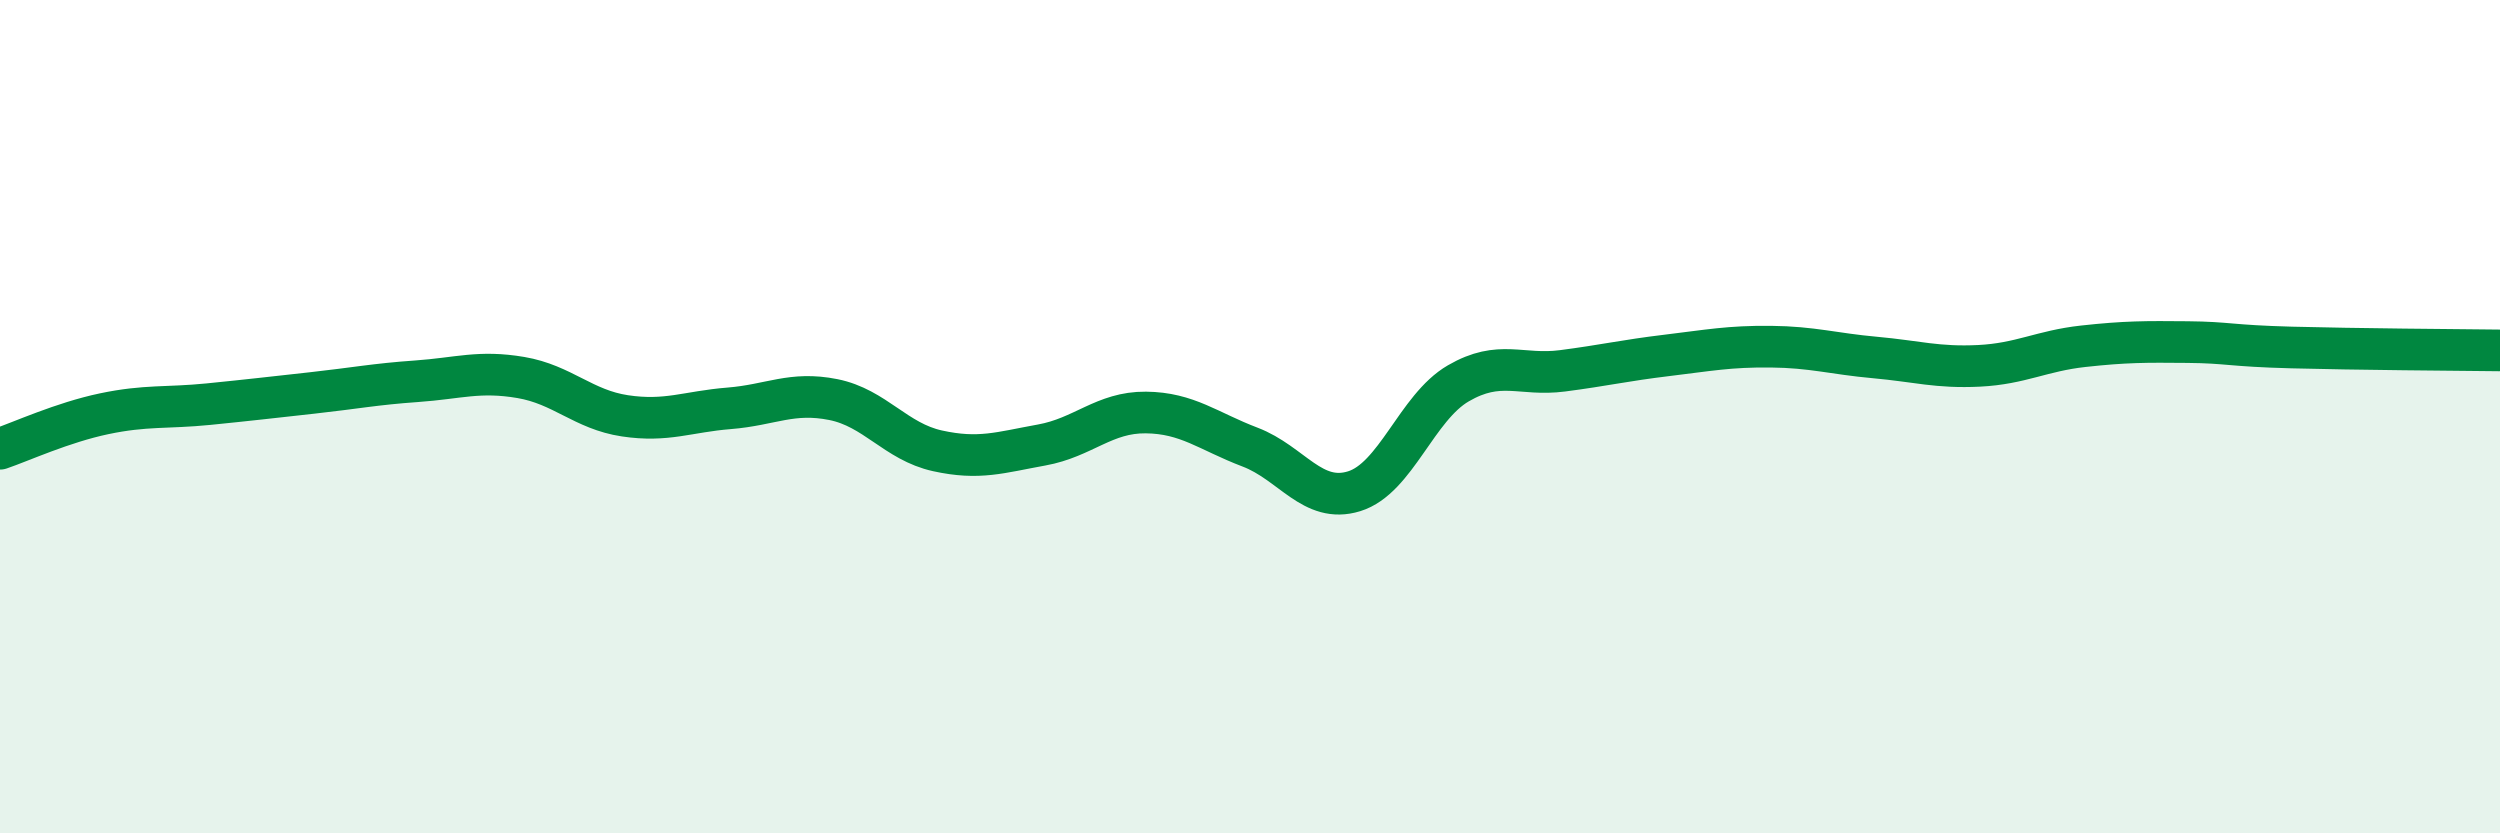
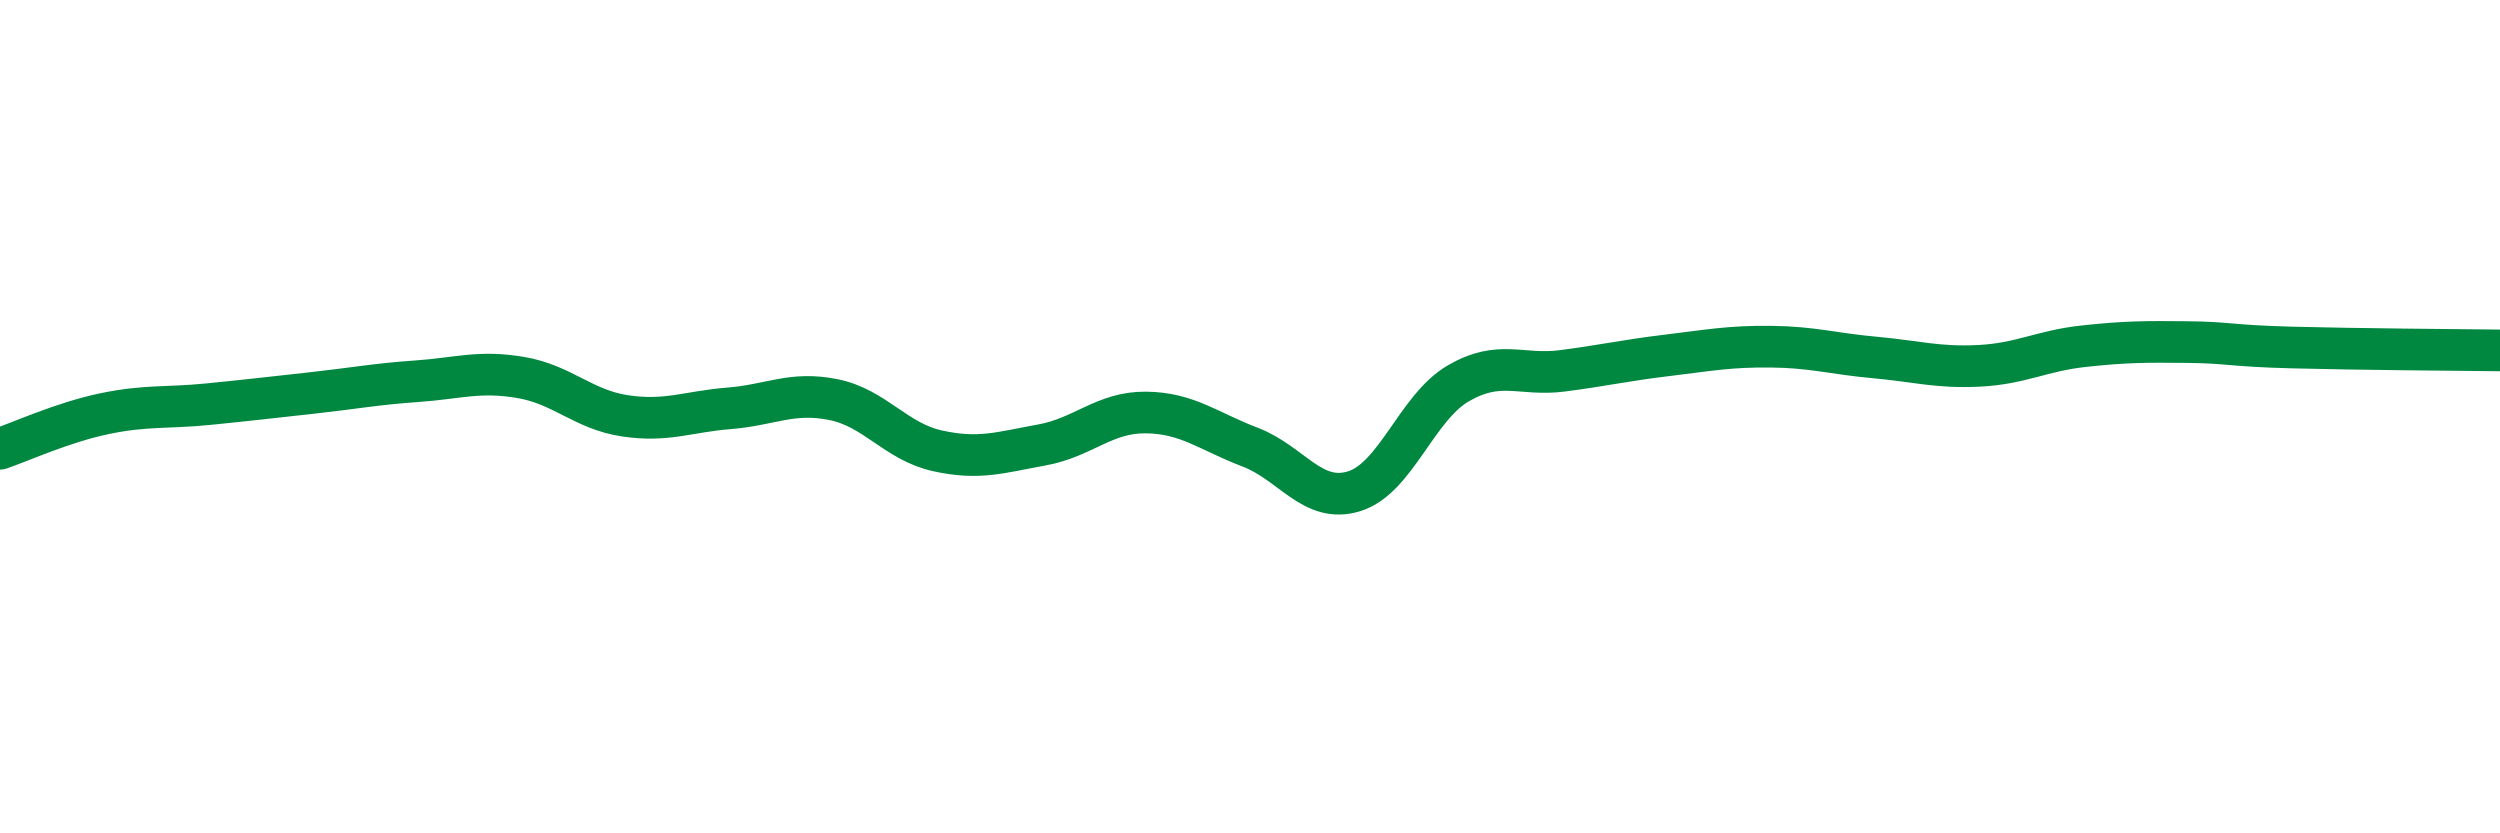
<svg xmlns="http://www.w3.org/2000/svg" width="60" height="20" viewBox="0 0 60 20">
-   <path d="M 0,10.77 C 0.5,10.6 1.5,10.14 2.5,9.93 C 3.5,9.72 4,9.8 5,9.7 C 6,9.6 6.5,9.54 7.5,9.43 C 8.5,9.32 9,9.22 10,9.15 C 11,9.08 11.5,8.89 12.5,9.06 C 13.5,9.23 14,9.83 15,9.98 C 16,10.13 16.5,9.88 17.5,9.8 C 18.5,9.72 19,9.39 20,9.59 C 21,9.79 21.5,10.6 22.5,10.82 C 23.5,11.04 24,10.86 25,10.68 C 26,10.5 26.5,9.89 27.5,9.9 C 28.5,9.91 29,10.35 30,10.73 C 31,11.11 31.5,12.1 32.5,11.79 C 33.5,11.48 34,9.78 35,9.2 C 36,8.62 36.5,9.03 37.5,8.9 C 38.5,8.77 39,8.65 40,8.53 C 41,8.41 41.5,8.31 42.5,8.32 C 43.5,8.33 44,8.49 45,8.58 C 46,8.67 46.5,8.83 47.5,8.78 C 48.5,8.73 49,8.42 50,8.31 C 51,8.2 51.5,8.2 52.5,8.21 C 53.5,8.22 53.5,8.3 55,8.34 C 56.5,8.38 59,8.4 60,8.41L60 20L0 20Z" fill="#008740" opacity="0.1" stroke-linecap="round" stroke-linejoin="round" />
  <path d="M 0,10.77 C 0.5,10.6 1.5,10.14 2.5,9.93 C 3.5,9.72 4,9.8 5,9.7 C 6,9.6 6.5,9.54 7.5,9.43 C 8.5,9.32 9,9.22 10,9.15 C 11,9.08 11.5,8.89 12.5,9.06 C 13.5,9.23 14,9.83 15,9.98 C 16,10.13 16.5,9.88 17.5,9.8 C 18.5,9.72 19,9.39 20,9.59 C 21,9.79 21.5,10.6 22.5,10.82 C 23.5,11.04 24,10.86 25,10.68 C 26,10.5 26.5,9.89 27.5,9.9 C 28.5,9.91 29,10.35 30,10.73 C 31,11.11 31.5,12.1 32.5,11.79 C 33.5,11.48 34,9.78 35,9.2 C 36,8.62 36.5,9.03 37.5,8.9 C 38.5,8.77 39,8.65 40,8.53 C 41,8.41 41.5,8.31 42.5,8.32 C 43.5,8.33 44,8.49 45,8.58 C 46,8.67 46.5,8.83 47.5,8.78 C 48.5,8.73 49,8.42 50,8.31 C 51,8.2 51.5,8.2 52.5,8.21 C 53.5,8.22 53.5,8.3 55,8.34 C 56.5,8.38 59,8.4 60,8.41" stroke="#008740" stroke-width="1" fill="none" stroke-linecap="round" stroke-linejoin="round" />
</svg>